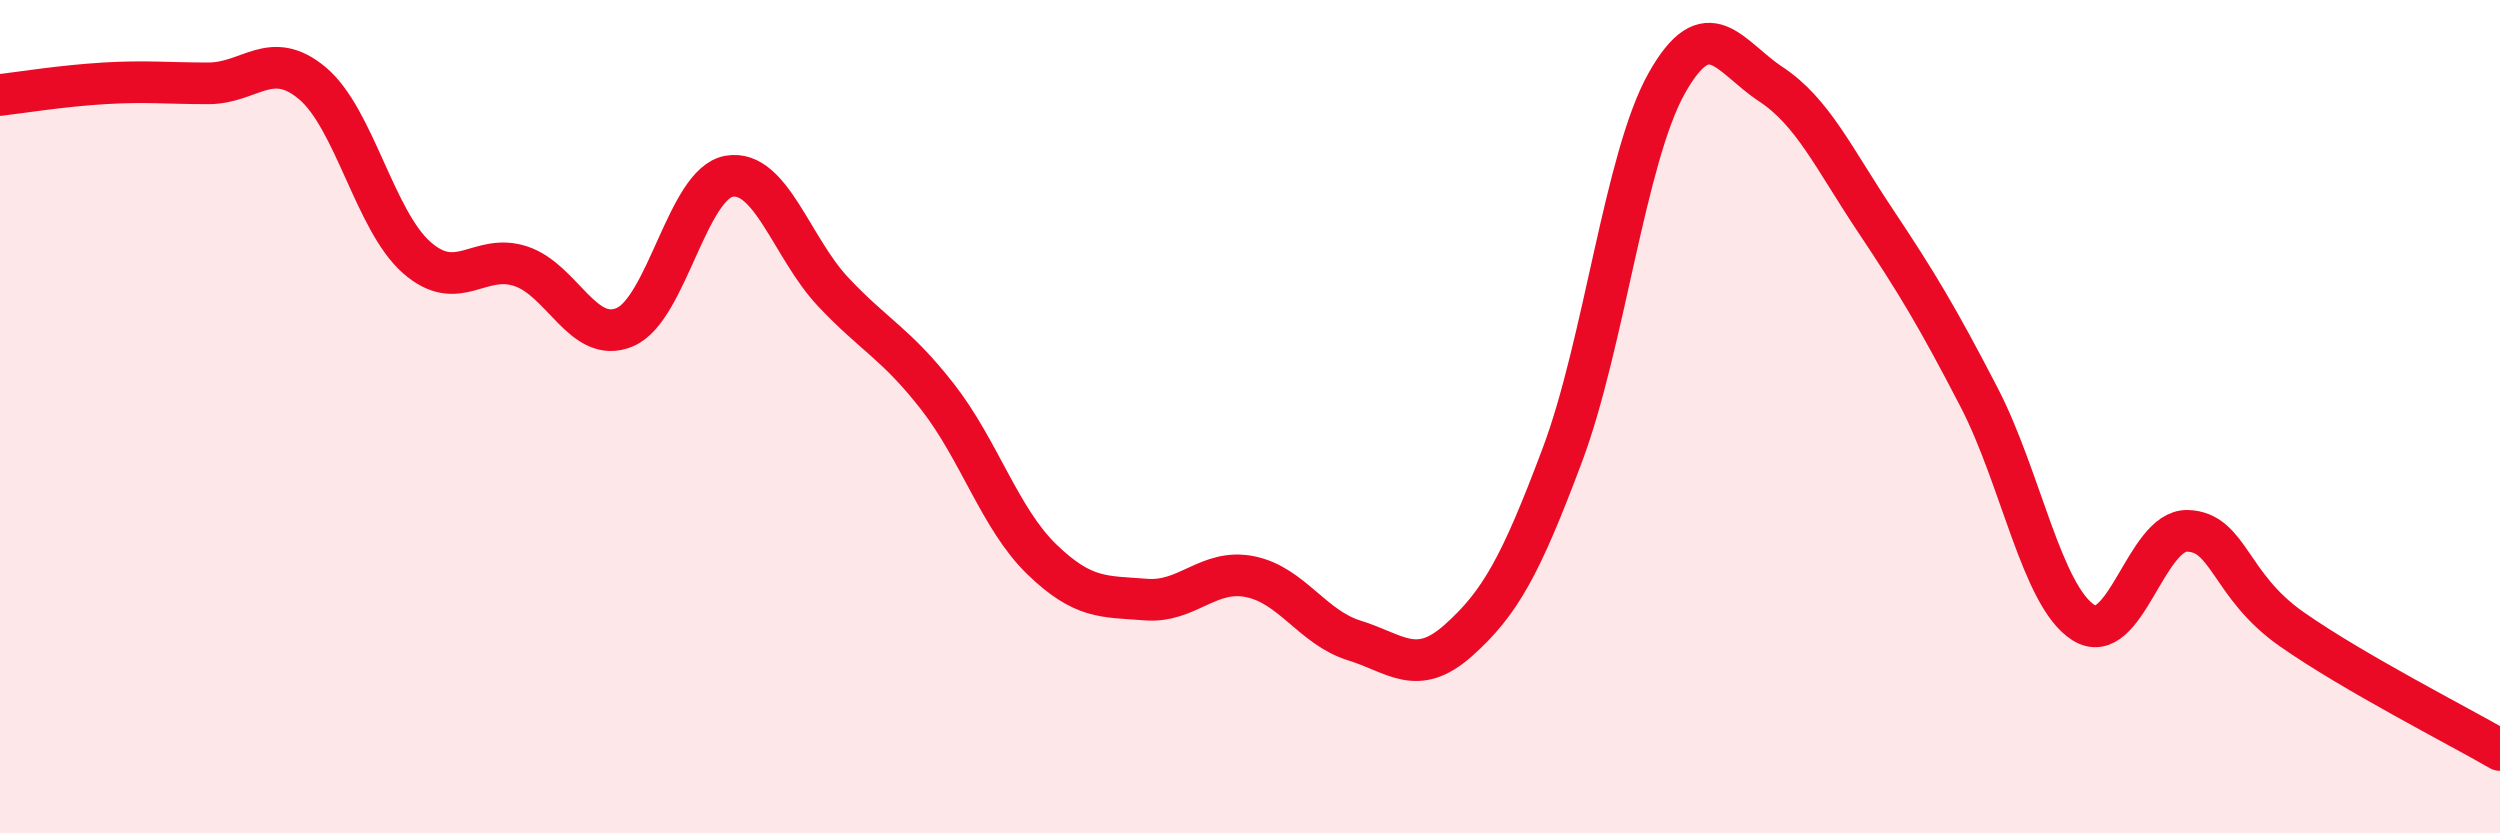
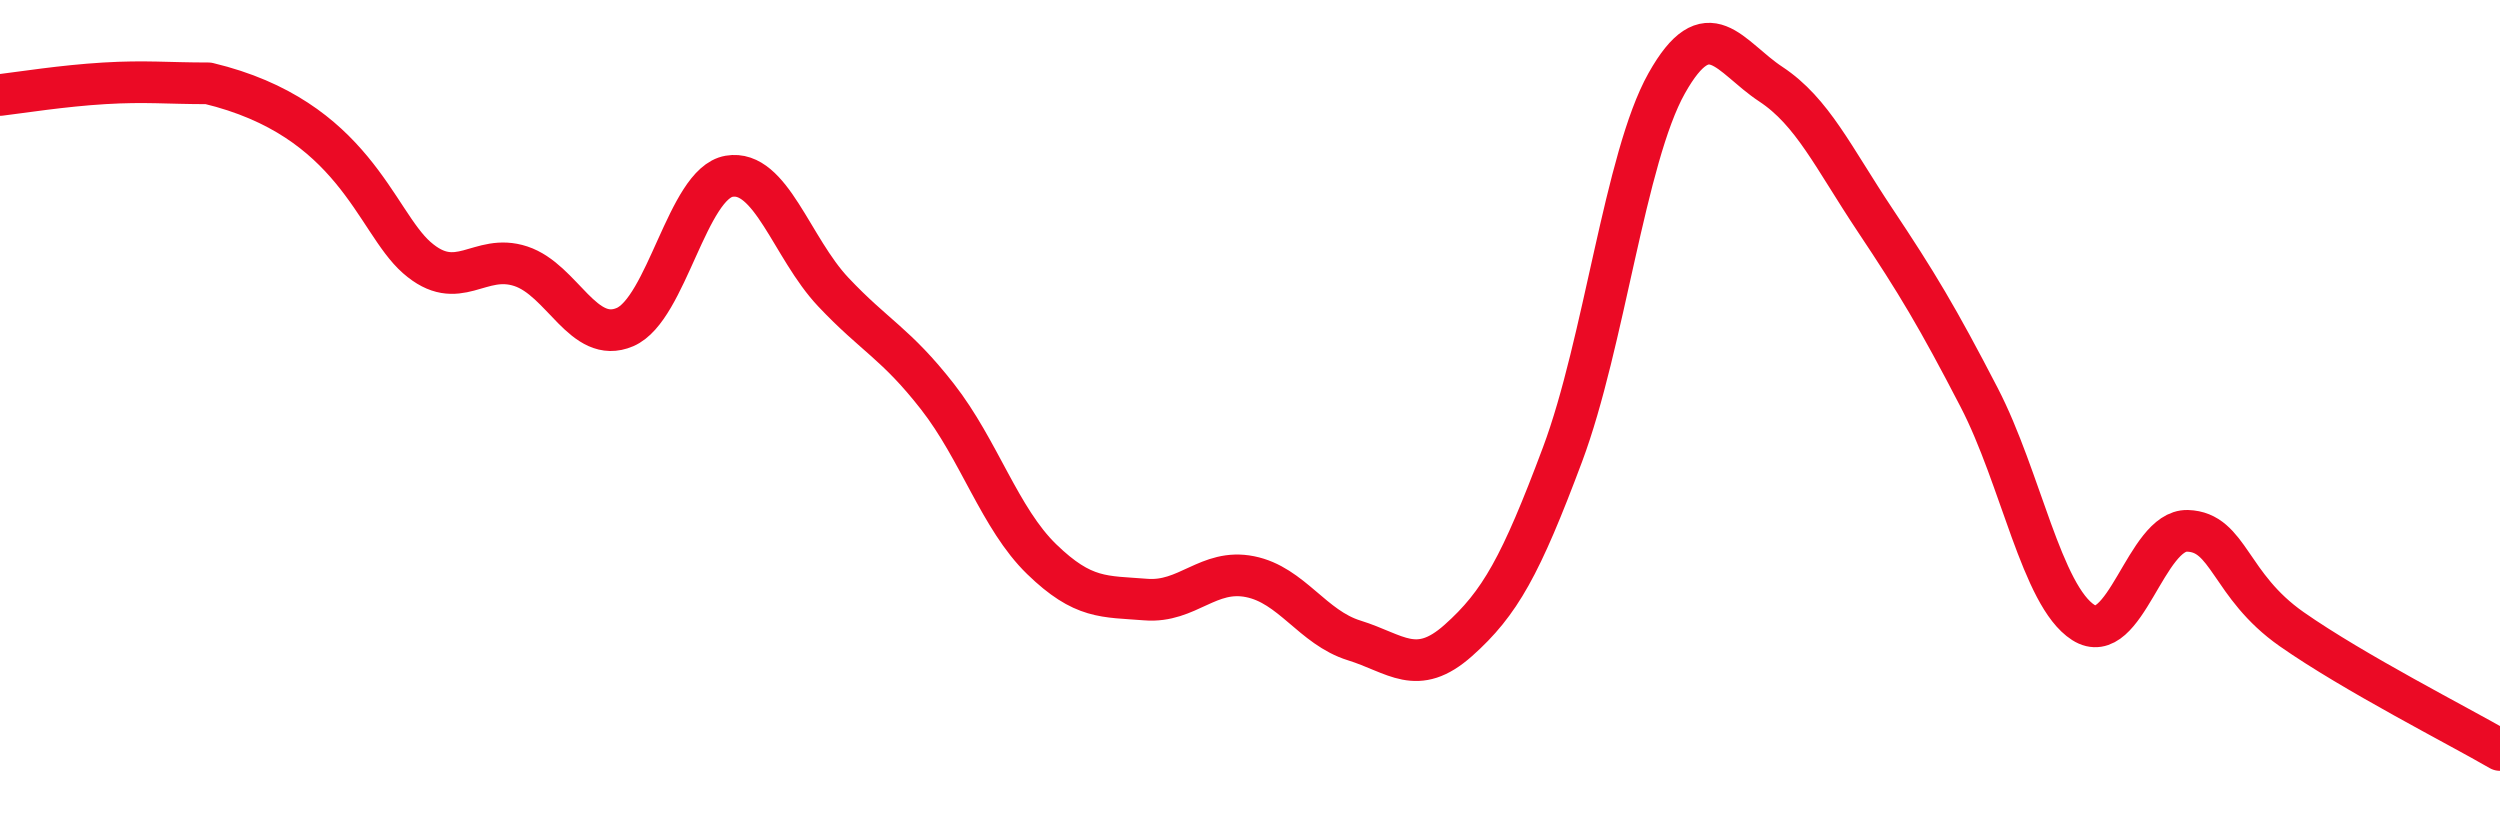
<svg xmlns="http://www.w3.org/2000/svg" width="60" height="20" viewBox="0 0 60 20">
-   <path d="M 0,2.28 C 0.5,2.22 1.5,2.06 2.5,2 C 3.5,1.94 4,2 5,2 C 6,2 6.5,1.16 7.5,2 C 8.5,2.84 9,5.3 10,6.18 C 11,7.06 11.5,6.06 12.5,6.39 C 13.5,6.72 14,8.28 15,7.85 C 16,7.42 16.5,4.4 17.5,4.23 C 18.5,4.06 19,5.95 20,7.01 C 21,8.07 21.5,8.24 22.5,9.52 C 23.5,10.8 24,12.45 25,13.42 C 26,14.39 26.5,14.31 27.5,14.39 C 28.5,14.47 29,13.64 30,13.84 C 31,14.04 31.5,15.06 32.5,15.37 C 33.5,15.68 34,16.26 35,15.37 C 36,14.48 36.5,13.58 37.5,10.91 C 38.5,8.24 39,3.78 40,2 C 41,0.22 41.5,1.36 42.5,2.02 C 43.5,2.68 44,3.78 45,5.28 C 46,6.78 46.5,7.61 47.5,9.54 C 48.5,11.47 49,14.3 50,14.94 C 51,15.58 51.5,12.71 52.5,12.74 C 53.5,12.77 53.5,14.05 55,15.1 C 56.5,16.15 59,17.42 60,18L60 20L0 20Z" fill="#EB0A25" opacity="0.1" stroke-linecap="round" stroke-linejoin="round" />
-   <path d="M 0,2.28 C 0.5,2.22 1.5,2.06 2.5,2 C 3.5,1.94 4,2 5,2 C 6,2 6.5,1.16 7.5,2 C 8.5,2.84 9,5.3 10,6.18 C 11,7.06 11.5,6.06 12.5,6.39 C 13.5,6.72 14,8.28 15,7.85 C 16,7.42 16.5,4.4 17.5,4.23 C 18.5,4.06 19,5.95 20,7.01 C 21,8.07 21.5,8.24 22.5,9.52 C 23.5,10.8 24,12.45 25,13.42 C 26,14.39 26.5,14.31 27.5,14.39 C 28.5,14.47 29,13.64 30,13.84 C 31,14.04 31.5,15.06 32.5,15.37 C 33.5,15.68 34,16.26 35,15.37 C 36,14.48 36.5,13.58 37.5,10.91 C 38.5,8.24 39,3.78 40,2 C 41,0.22 41.5,1.36 42.5,2.02 C 43.5,2.68 44,3.78 45,5.28 C 46,6.78 46.5,7.61 47.5,9.54 C 48.5,11.47 49,14.3 50,14.94 C 51,15.58 51.5,12.71 52.5,12.74 C 53.5,12.77 53.5,14.05 55,15.1 C 56.5,16.15 59,17.42 60,18" stroke="#EB0A25" stroke-width="1" fill="none" stroke-linecap="round" stroke-linejoin="round" />
+   <path d="M 0,2.28 C 0.5,2.22 1.5,2.06 2.5,2 C 3.5,1.94 4,2 5,2 C 8.5,2.84 9,5.3 10,6.18 C 11,7.06 11.5,6.06 12.5,6.39 C 13.5,6.72 14,8.28 15,7.85 C 16,7.42 16.5,4.4 17.5,4.23 C 18.5,4.06 19,5.95 20,7.01 C 21,8.07 21.5,8.24 22.5,9.52 C 23.5,10.8 24,12.45 25,13.42 C 26,14.39 26.5,14.31 27.5,14.39 C 28.5,14.47 29,13.64 30,13.84 C 31,14.04 31.5,15.06 32.5,15.37 C 33.5,15.68 34,16.26 35,15.37 C 36,14.48 36.5,13.58 37.5,10.91 C 38.5,8.24 39,3.78 40,2 C 41,0.22 41.5,1.36 42.5,2.02 C 43.5,2.68 44,3.78 45,5.28 C 46,6.78 46.5,7.61 47.5,9.54 C 48.5,11.47 49,14.3 50,14.94 C 51,15.58 51.5,12.71 52.5,12.74 C 53.5,12.77 53.5,14.05 55,15.1 C 56.5,16.15 59,17.42 60,18" stroke="#EB0A25" stroke-width="1" fill="none" stroke-linecap="round" stroke-linejoin="round" />
</svg>